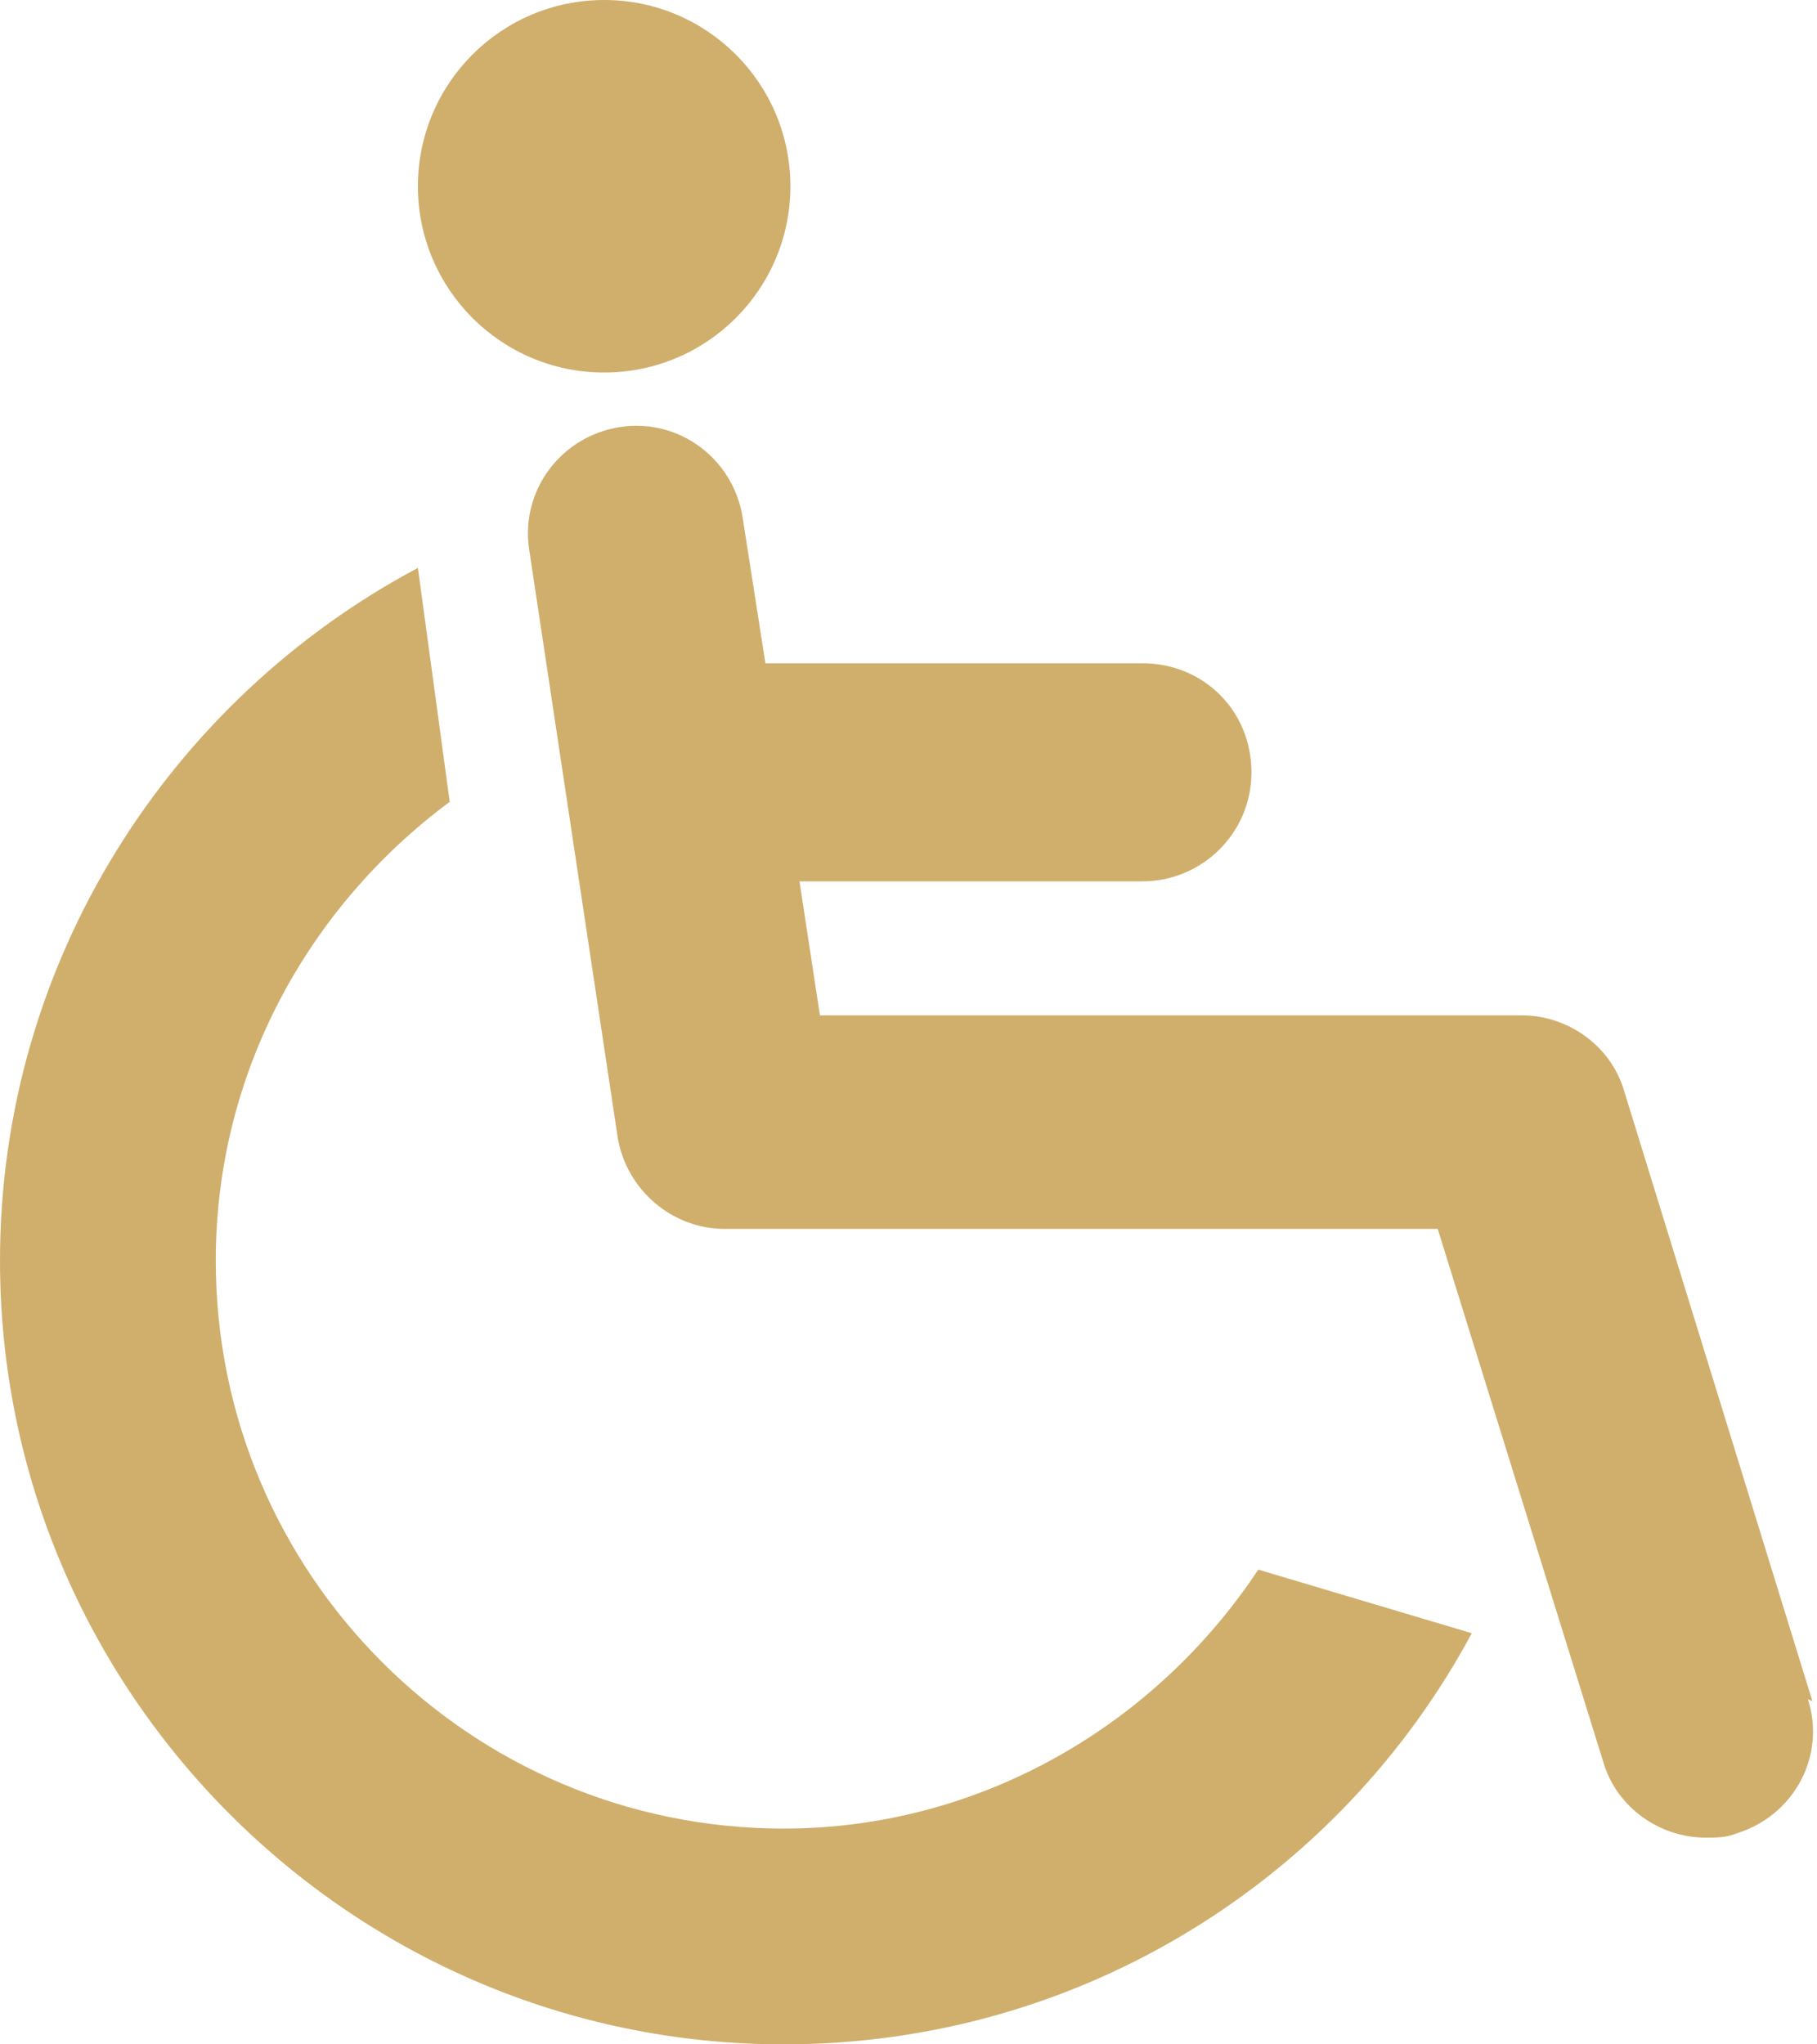
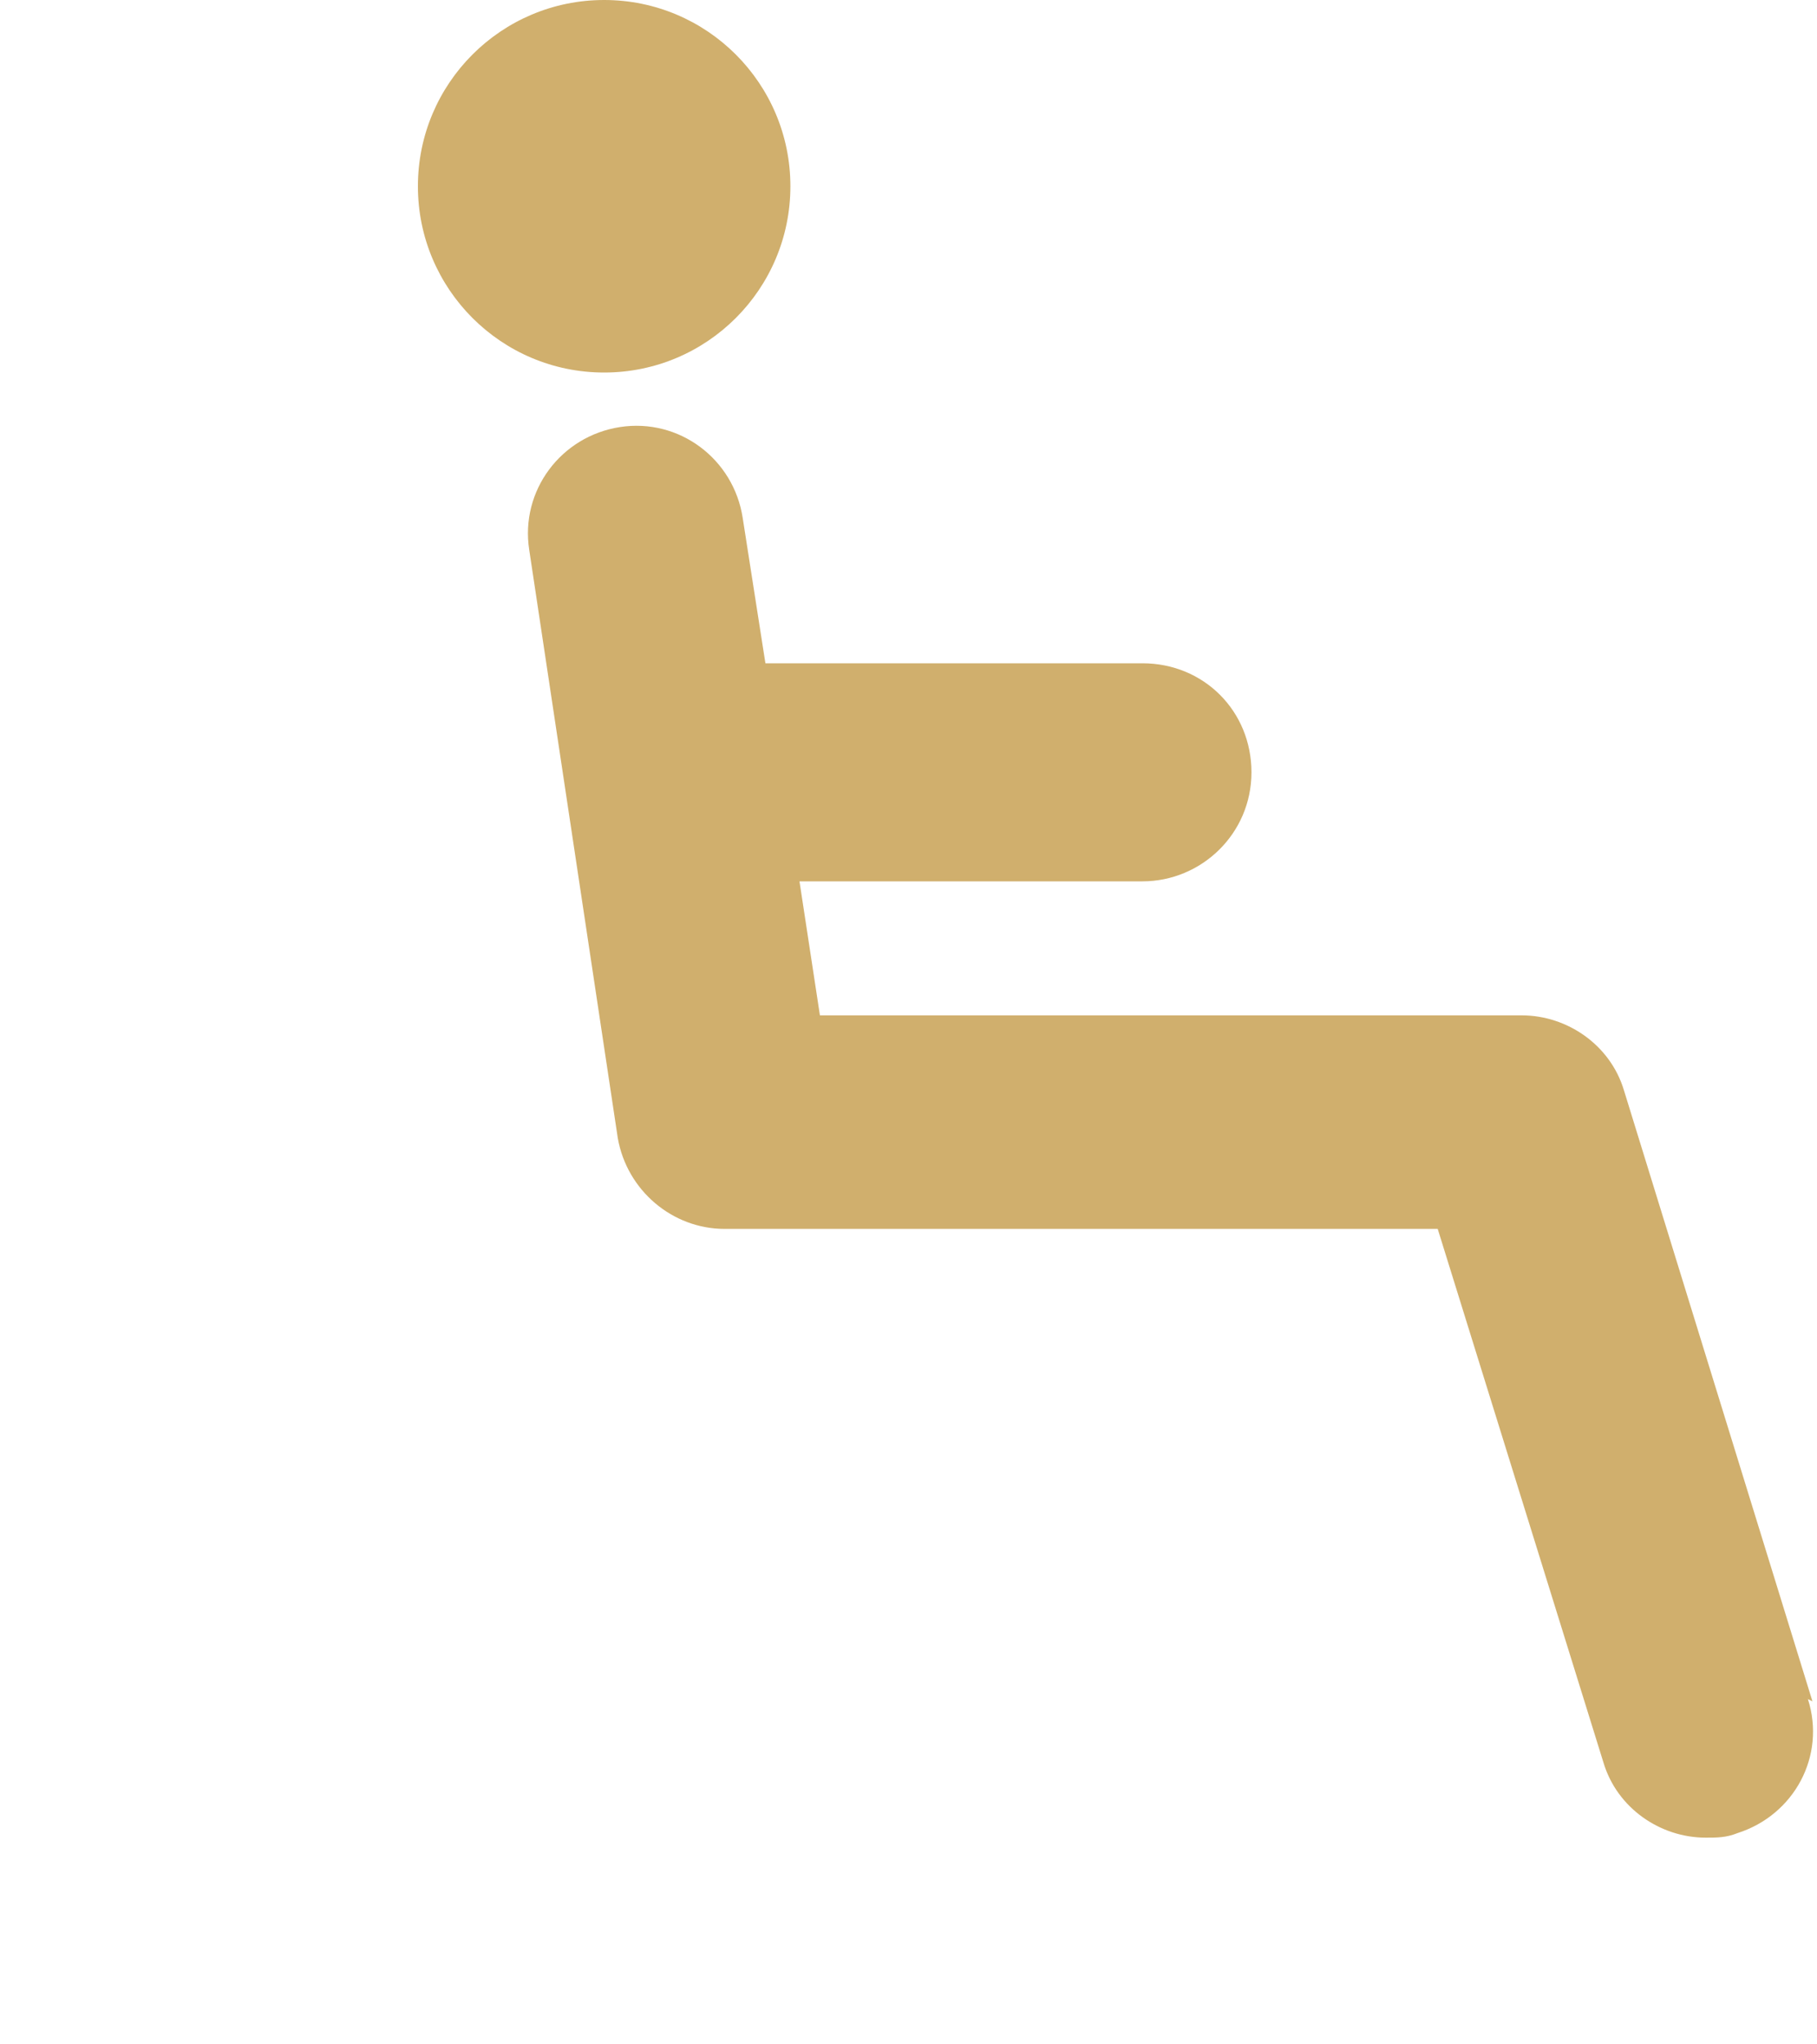
<svg xmlns="http://www.w3.org/2000/svg" id="_レイヤー_1" data-name="レイヤー 1" viewBox="0 0 8 9">
  <defs>
    <style>
      .cls-1 {
        fill: #d0af6d;
      }
    </style>
  </defs>
-   <path class="cls-1" d="M5.54,6.91c-.45.68-1.22,1.14-2.09,1.14-1.38,0-2.5-1.12-2.5-2.5,0-.83.41-1.56,1.03-2.02l-.14-1.03c-1.09.58-1.84,1.73-1.84,3.05,0,1.9,1.55,3.45,3.45,3.45,1.31,0,2.45-.73,3.03-1.81l-.94-.28Z" />
  <circle class="cls-1" cx="2.66" cy=".82" r=".82" />
  <path class="cls-1" d="M7.98,7.49l-.83-2.69c-.06-.2-.25-.33-.45-.33h-3.09l-.09-.59h1.51c.26,0,.48-.21.48-.48s-.21-.48-.48-.48h-1.66l-.1-.64c-.04-.26-.28-.44-.54-.4-.26.04-.44.28-.4.54l.39,2.59c.04.23.24.4.47.4h3.14l.73,2.35c.06.2.25.33.45.33.05,0,.09,0,.14-.02.25-.08.39-.34.31-.59Z" />
</svg>